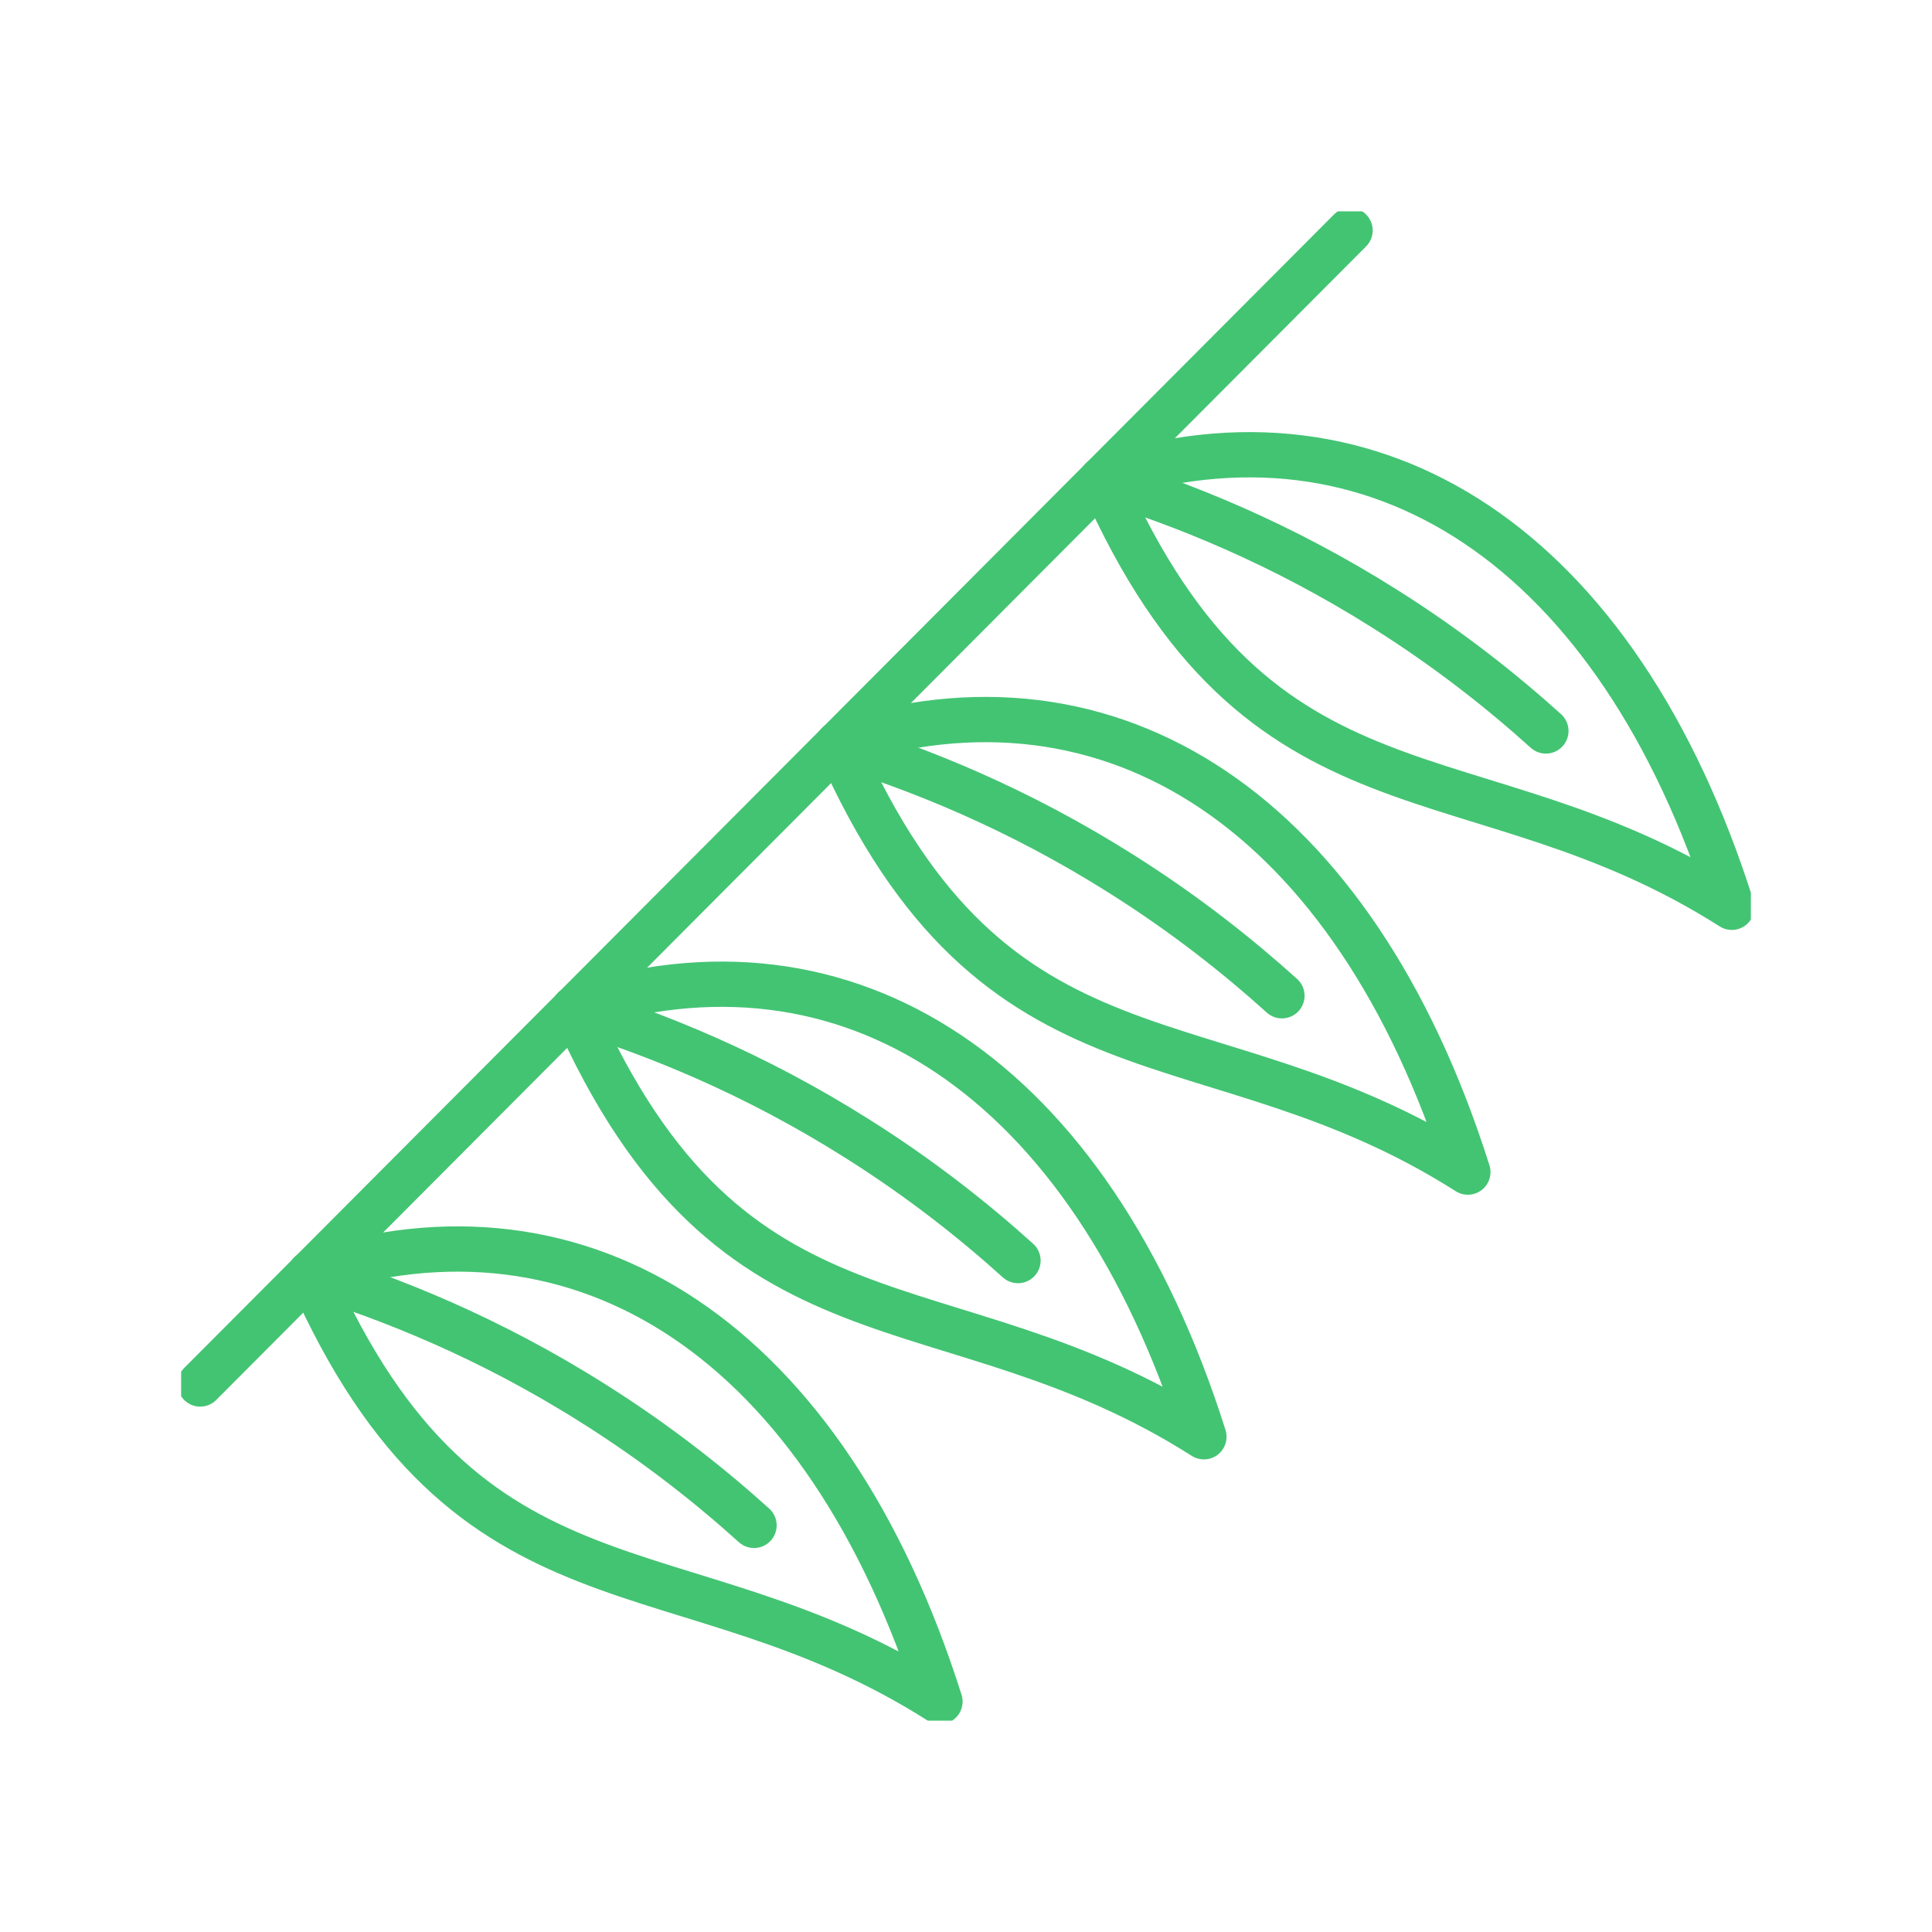
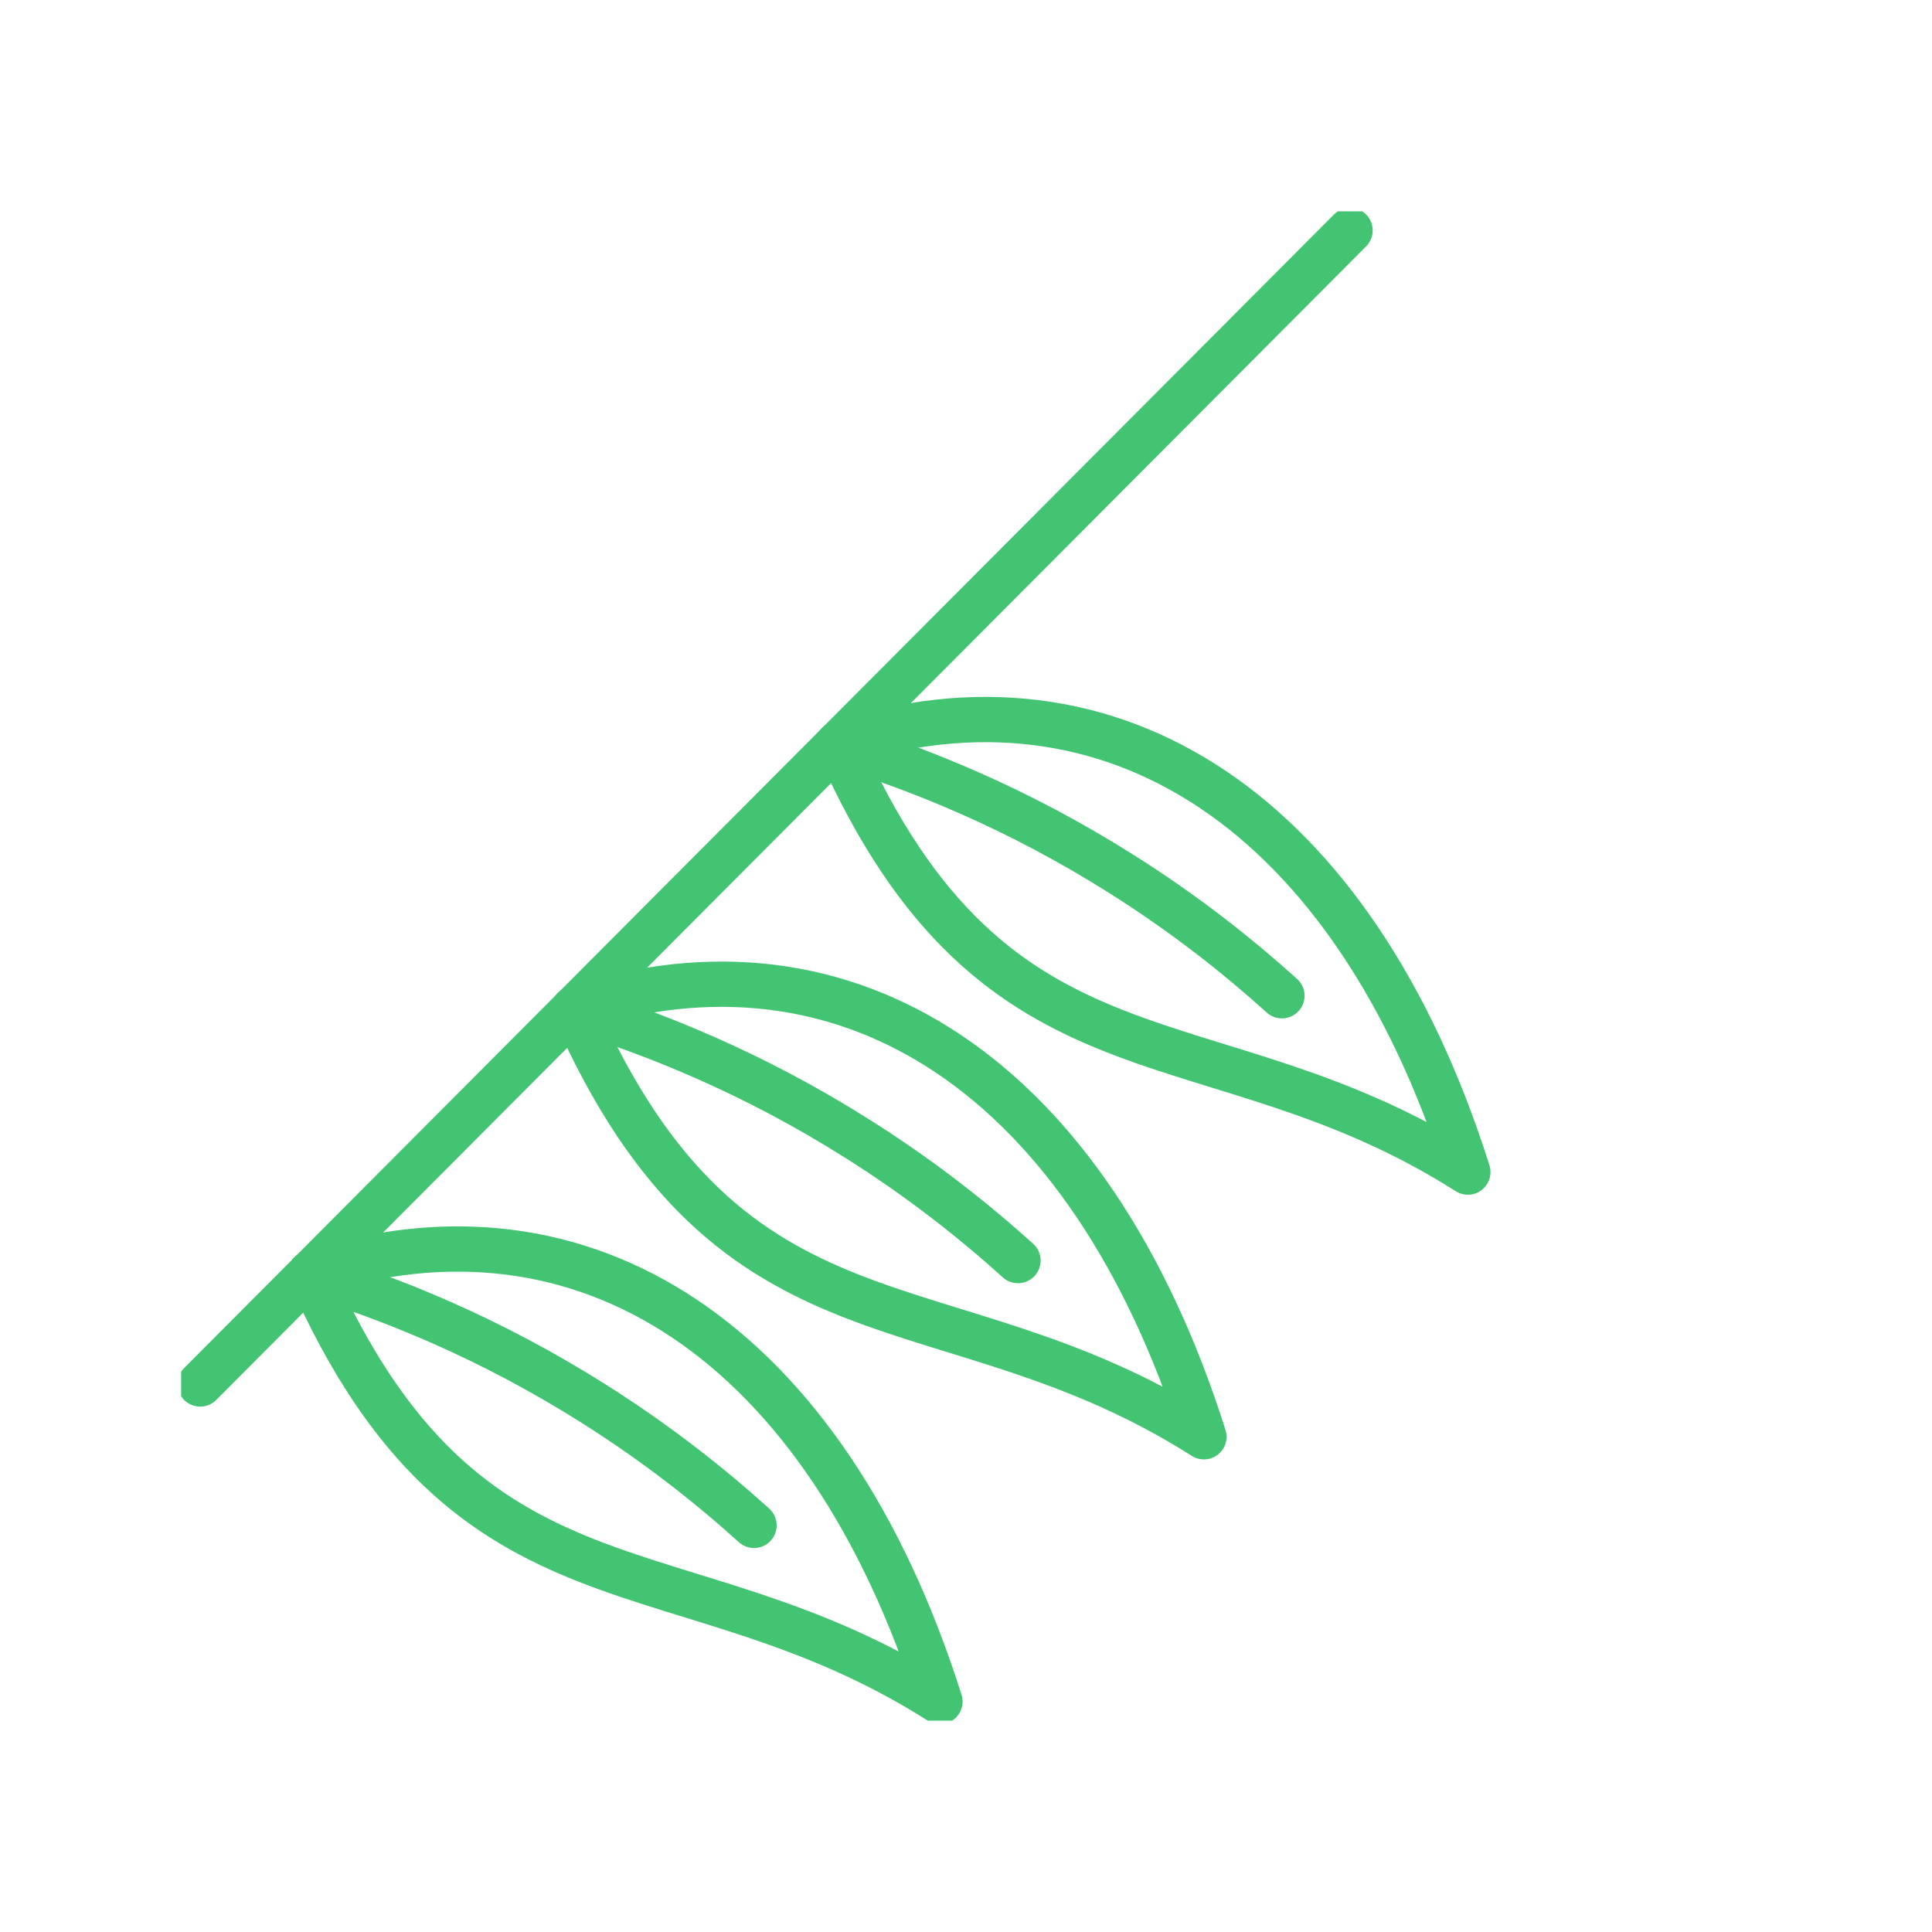
<svg xmlns="http://www.w3.org/2000/svg" width="128" height="128" viewBox="0 0 128 128" fill="none">
  <g clip-path="url(#clip0_269_708)">
    <path d="M89.444 15.267L13.263 91.692" stroke="#43C473" stroke-width="3" stroke-linecap="round" stroke-linejoin="round" />
    <path d="M62.274 112.733C45.089 101.812 31.071 108.239 20.546 84.378C38.657 78.465 54.713 88.829 62.274 112.733Z" stroke="#43C473" stroke-width="3" stroke-linecap="round" stroke-linejoin="round" />
    <path d="M20.546 84.386C25.783 85.991 32.384 88.601 39.339 93.002C43.574 95.671 47.093 98.475 49.956 101.06" stroke="#43C473" stroke-width="3" stroke-linecap="round" stroke-linejoin="round" />
    <path d="M79.762 95.189C62.577 84.268 48.558 90.695 38.034 66.834C56.144 60.921 72.201 71.285 79.762 95.189Z" stroke="#43C473" stroke-width="3" stroke-linecap="round" stroke-linejoin="round" />
    <path d="M38.034 66.842C43.271 68.447 49.872 71.057 56.826 75.458C61.062 78.127 64.581 80.931 67.444 83.516" stroke="#43C473" stroke-width="3" stroke-linecap="round" stroke-linejoin="round" />
    <path d="M97.249 77.654C80.065 66.733 66.046 73.16 55.521 49.299C73.632 43.386 89.689 53.75 97.249 77.654Z" stroke="#43C473" stroke-width="3" stroke-linecap="round" stroke-linejoin="round" />
    <path d="M55.521 49.299C60.758 50.903 67.359 53.514 74.314 57.914C78.549 60.583 82.069 63.388 84.931 65.972" stroke="#43C473" stroke-width="3" stroke-linecap="round" stroke-linejoin="round" />
-     <path d="M114.737 60.11C97.552 49.189 83.534 55.617 73.009 31.755C91.12 25.842 107.176 36.206 114.737 60.11Z" stroke="#43C473" stroke-width="3" stroke-linecap="round" stroke-linejoin="round" />
-     <path d="M73.009 31.755C78.246 33.36 84.847 35.97 91.802 40.37C96.037 43.04 99.556 45.844 102.419 48.429" stroke="#43C473" stroke-width="3" stroke-linecap="round" stroke-linejoin="round" />
  </g>
  <defs>
    <clipPath id="clip0_269_708">
      <rect width="104" height="100" fill="white" transform="translate(12 14)" />
    </clipPath>
  </defs>
</svg>